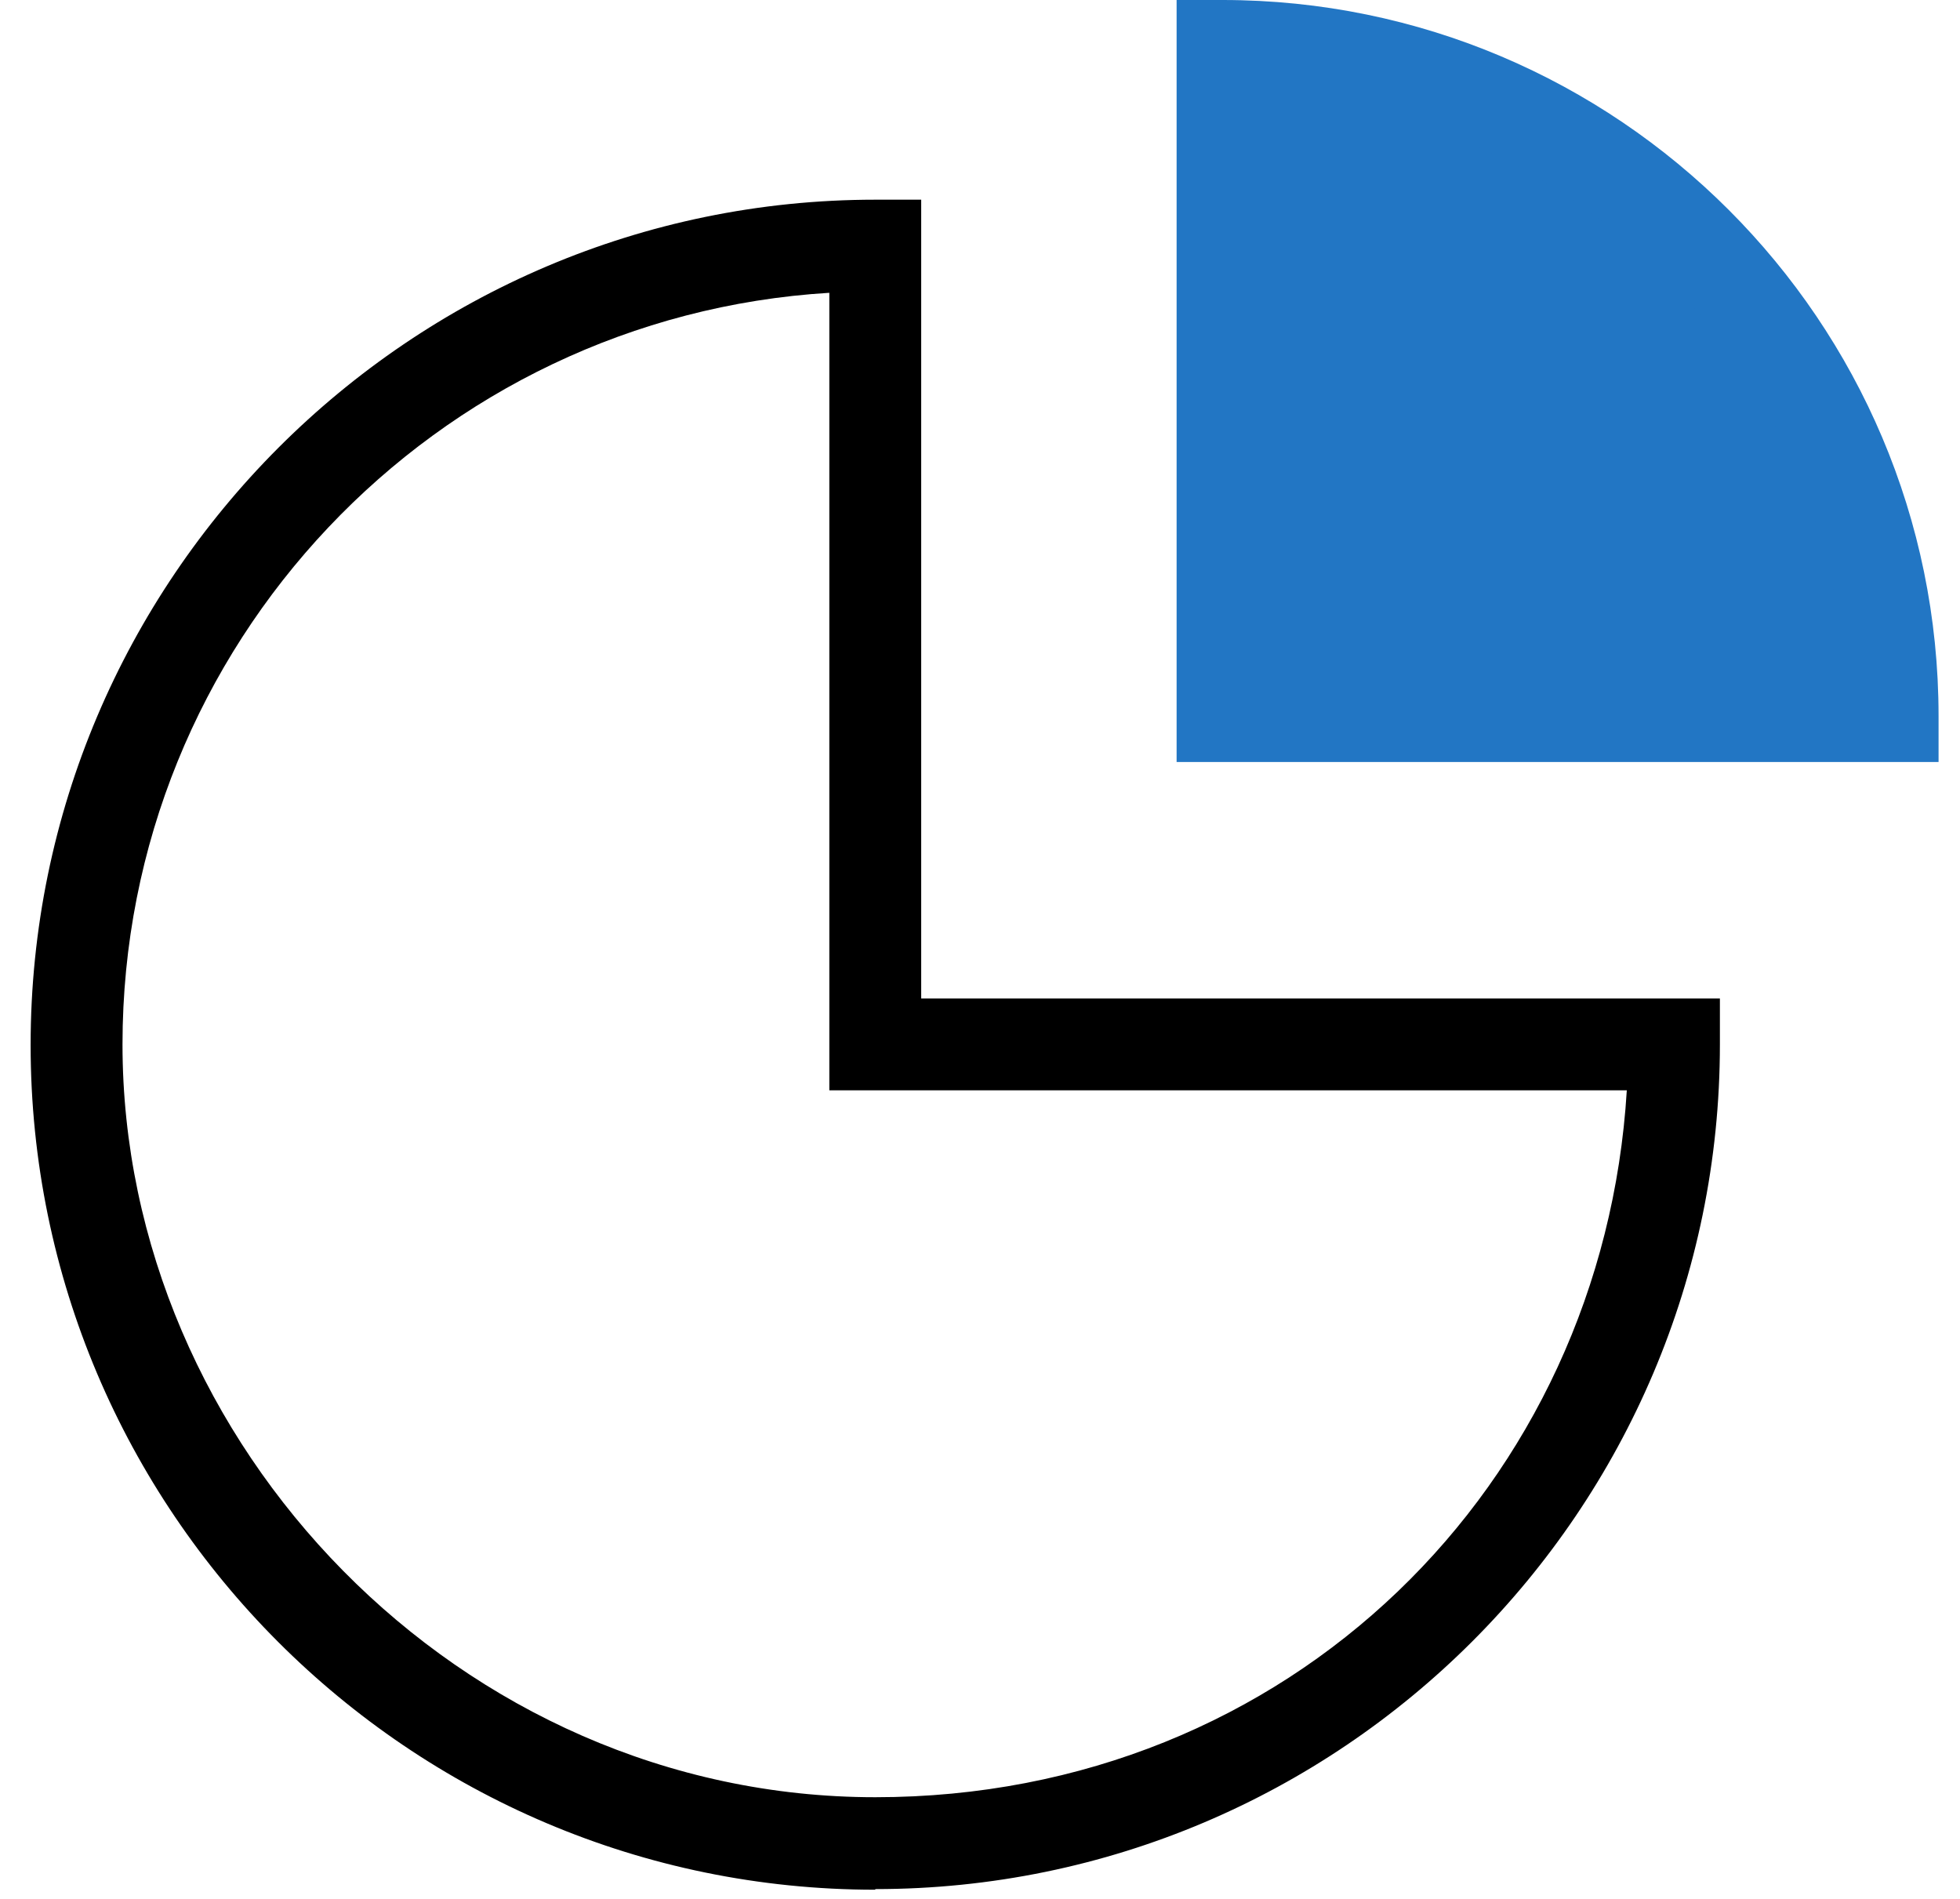
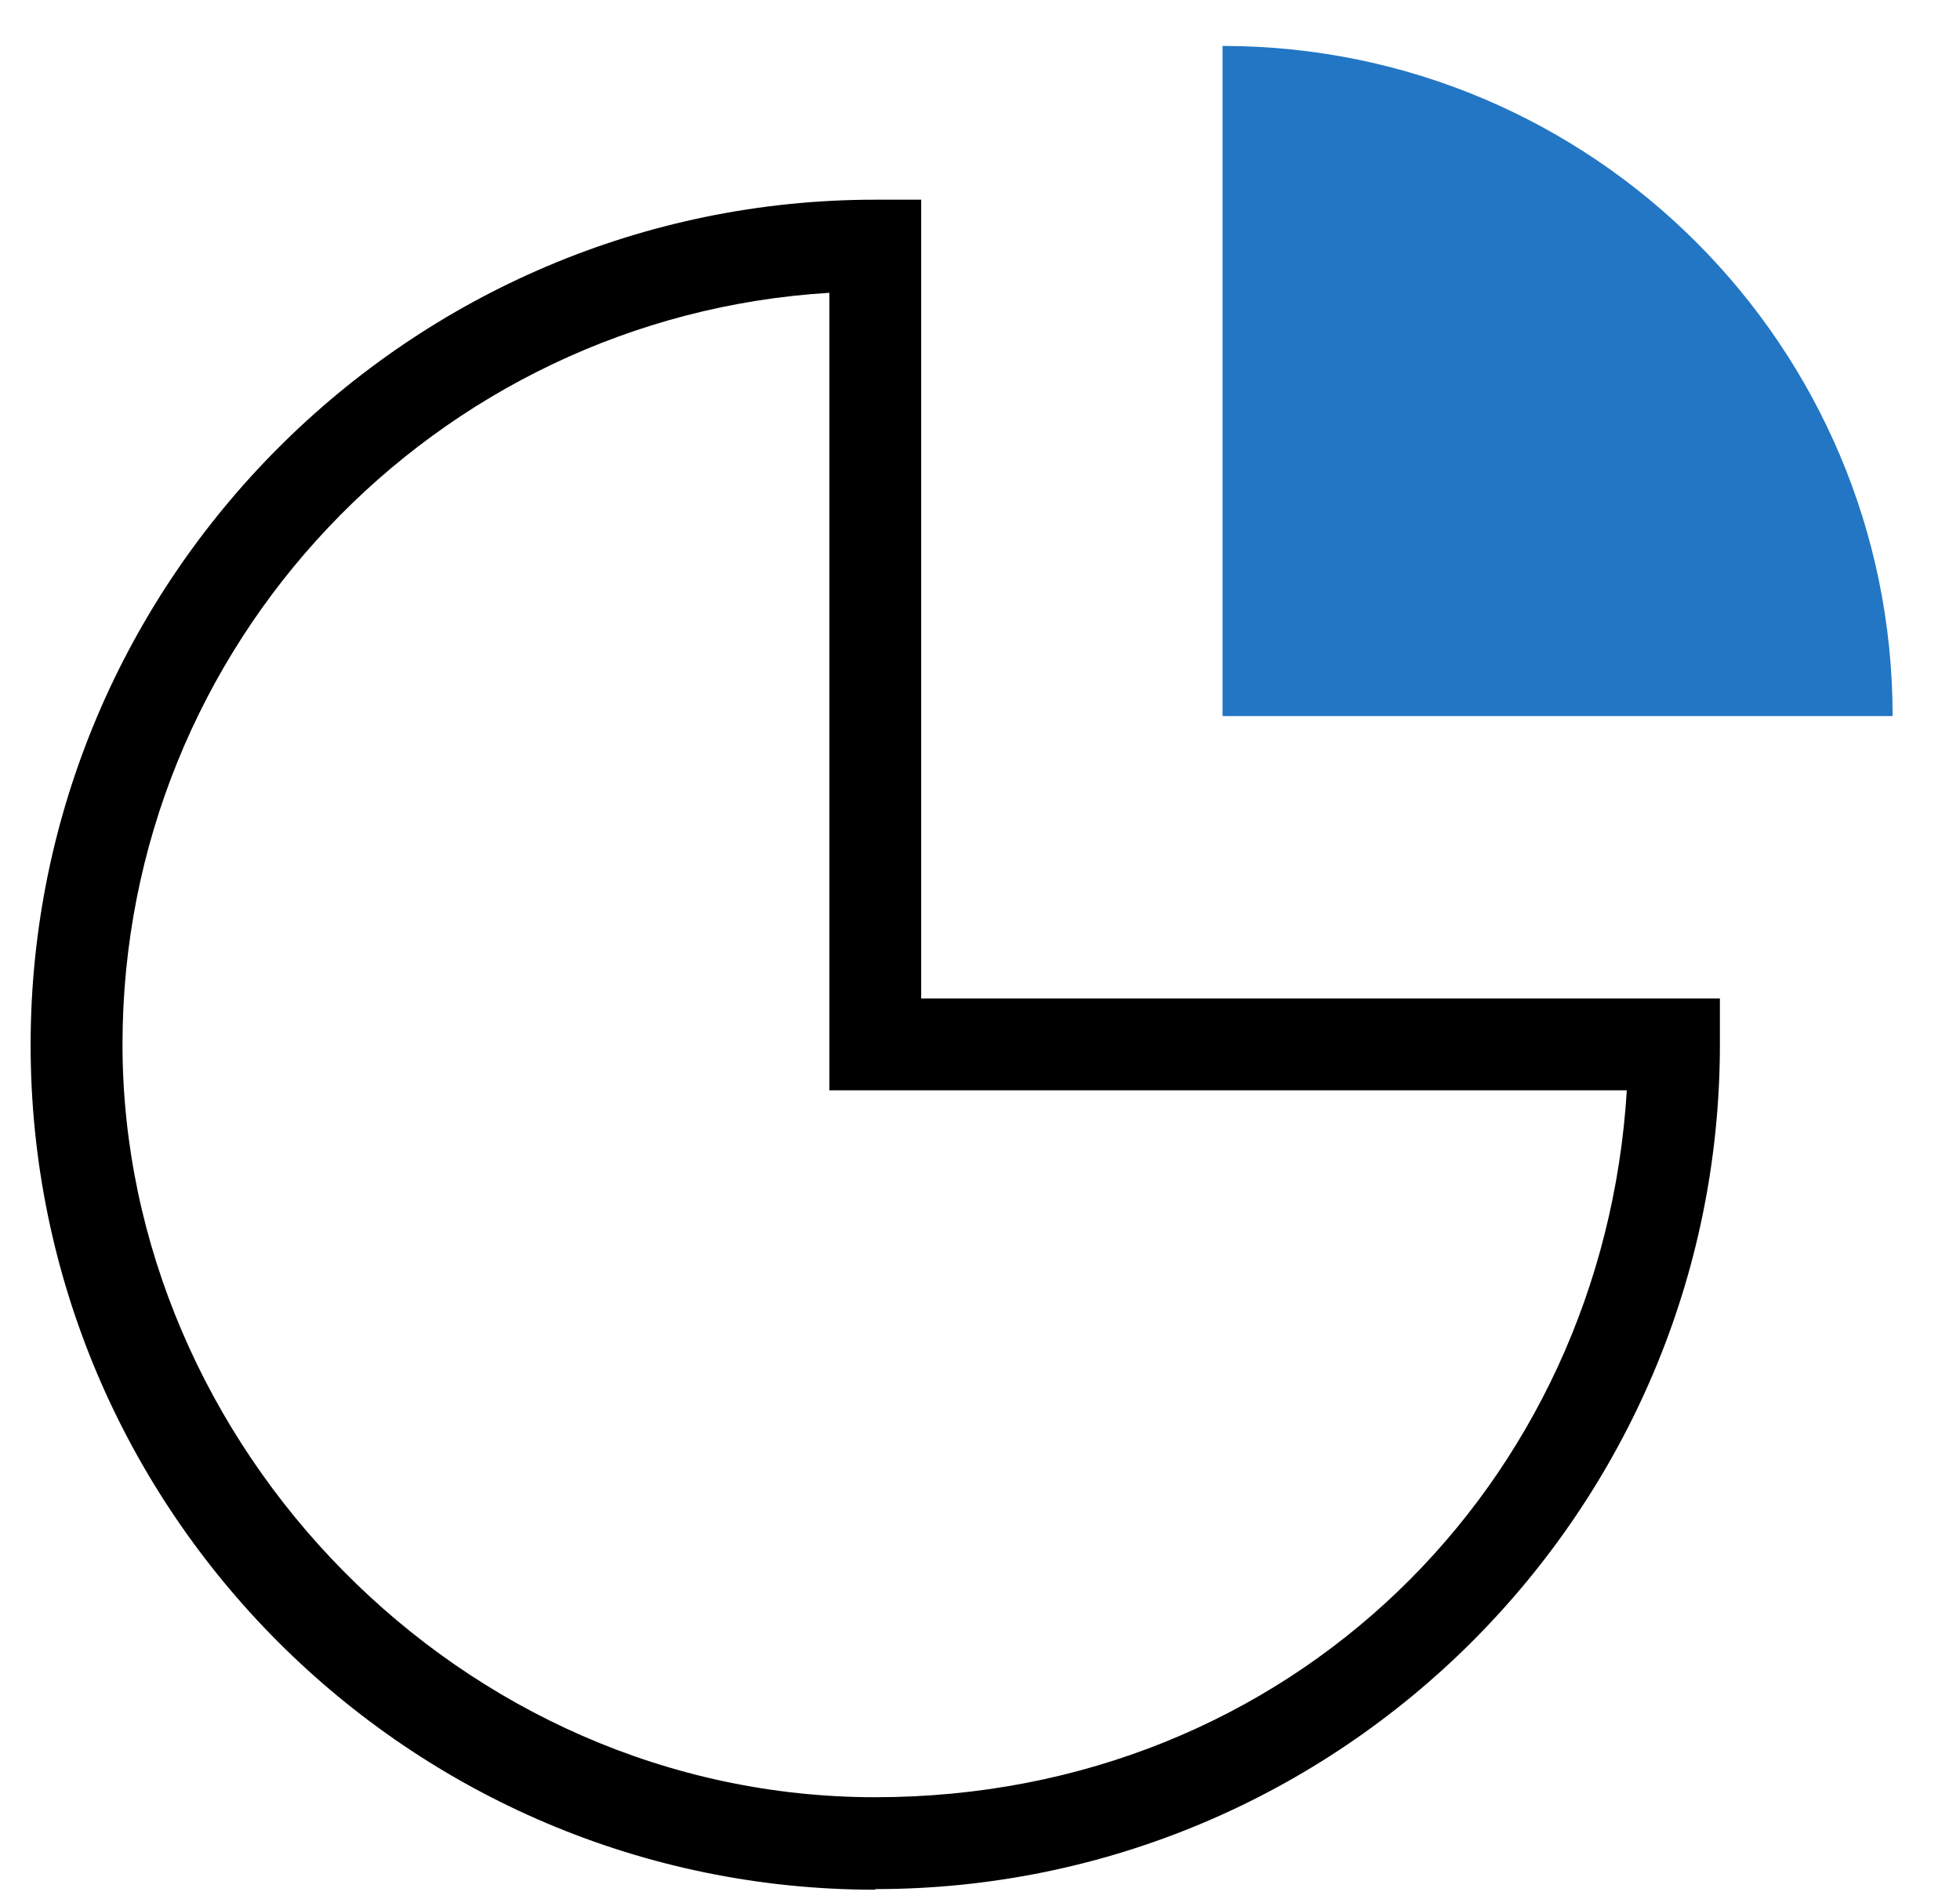
<svg xmlns="http://www.w3.org/2000/svg" viewBox="0 0 32 31" fill="none">
  <g clip-path="url(#clip0_2549_373)">
    <path d="M14.29 30.85C6.68 30.85 0.5 24.66 0.5 17.06C0.5 9.46 6.69 3.26 14.29 3.26H15.04V16.3H28.08V17.05C28.08 24.66 21.89 30.84 14.29 30.84V30.85ZM13.54 4.78C7.11 5.17 2 10.52 2 17.05C2 23.58 7.51 29.34 14.29 29.34C21.07 29.34 26.17 24.23 26.56 17.8H13.54V4.78Z" fill="currentColor" />
    <path d="M30.9 11.69H19.96V0.75C26 0.75 30.9 5.65 30.9 11.69Z" fill="#2276C4" />
-     <path d="M31.65 12.44H19.21V0H19.96C26.41 0 31.65 5.24 31.65 11.69V12.44ZM20.71 10.94H30.12C29.75 5.92 25.73 1.9 20.71 1.53V10.94Z" fill="#2276C4" />
  </g>
</svg>